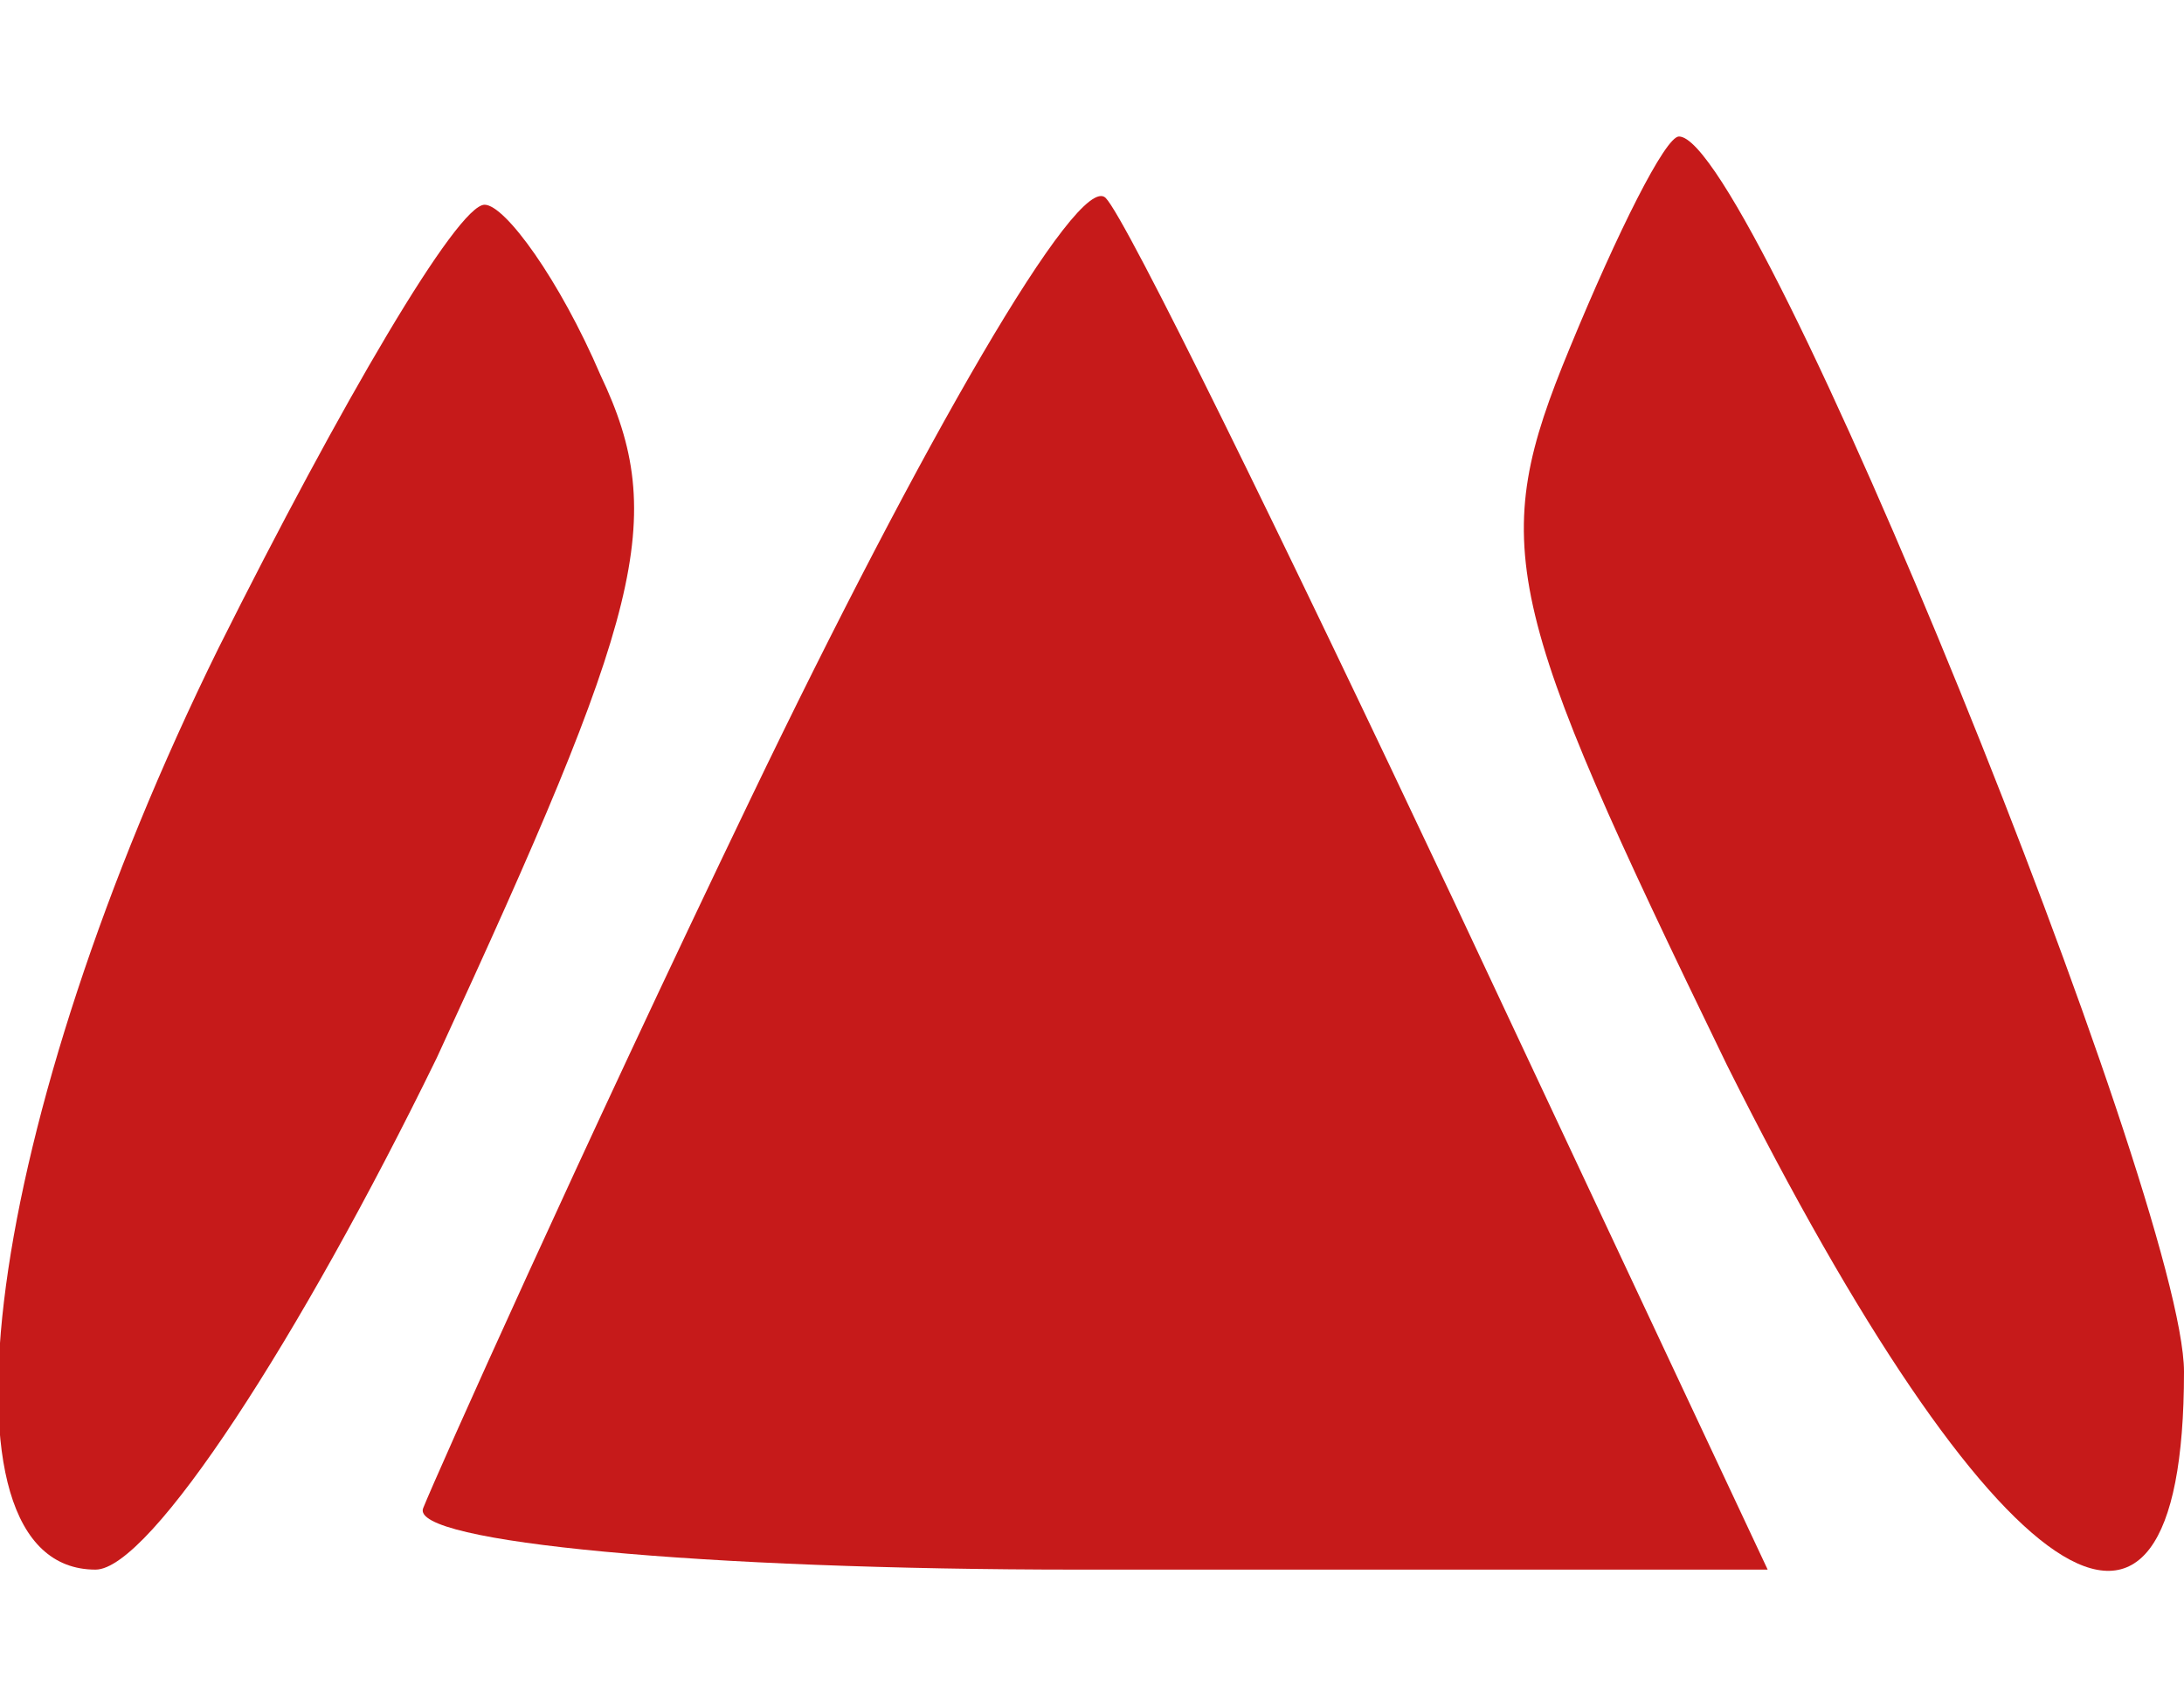
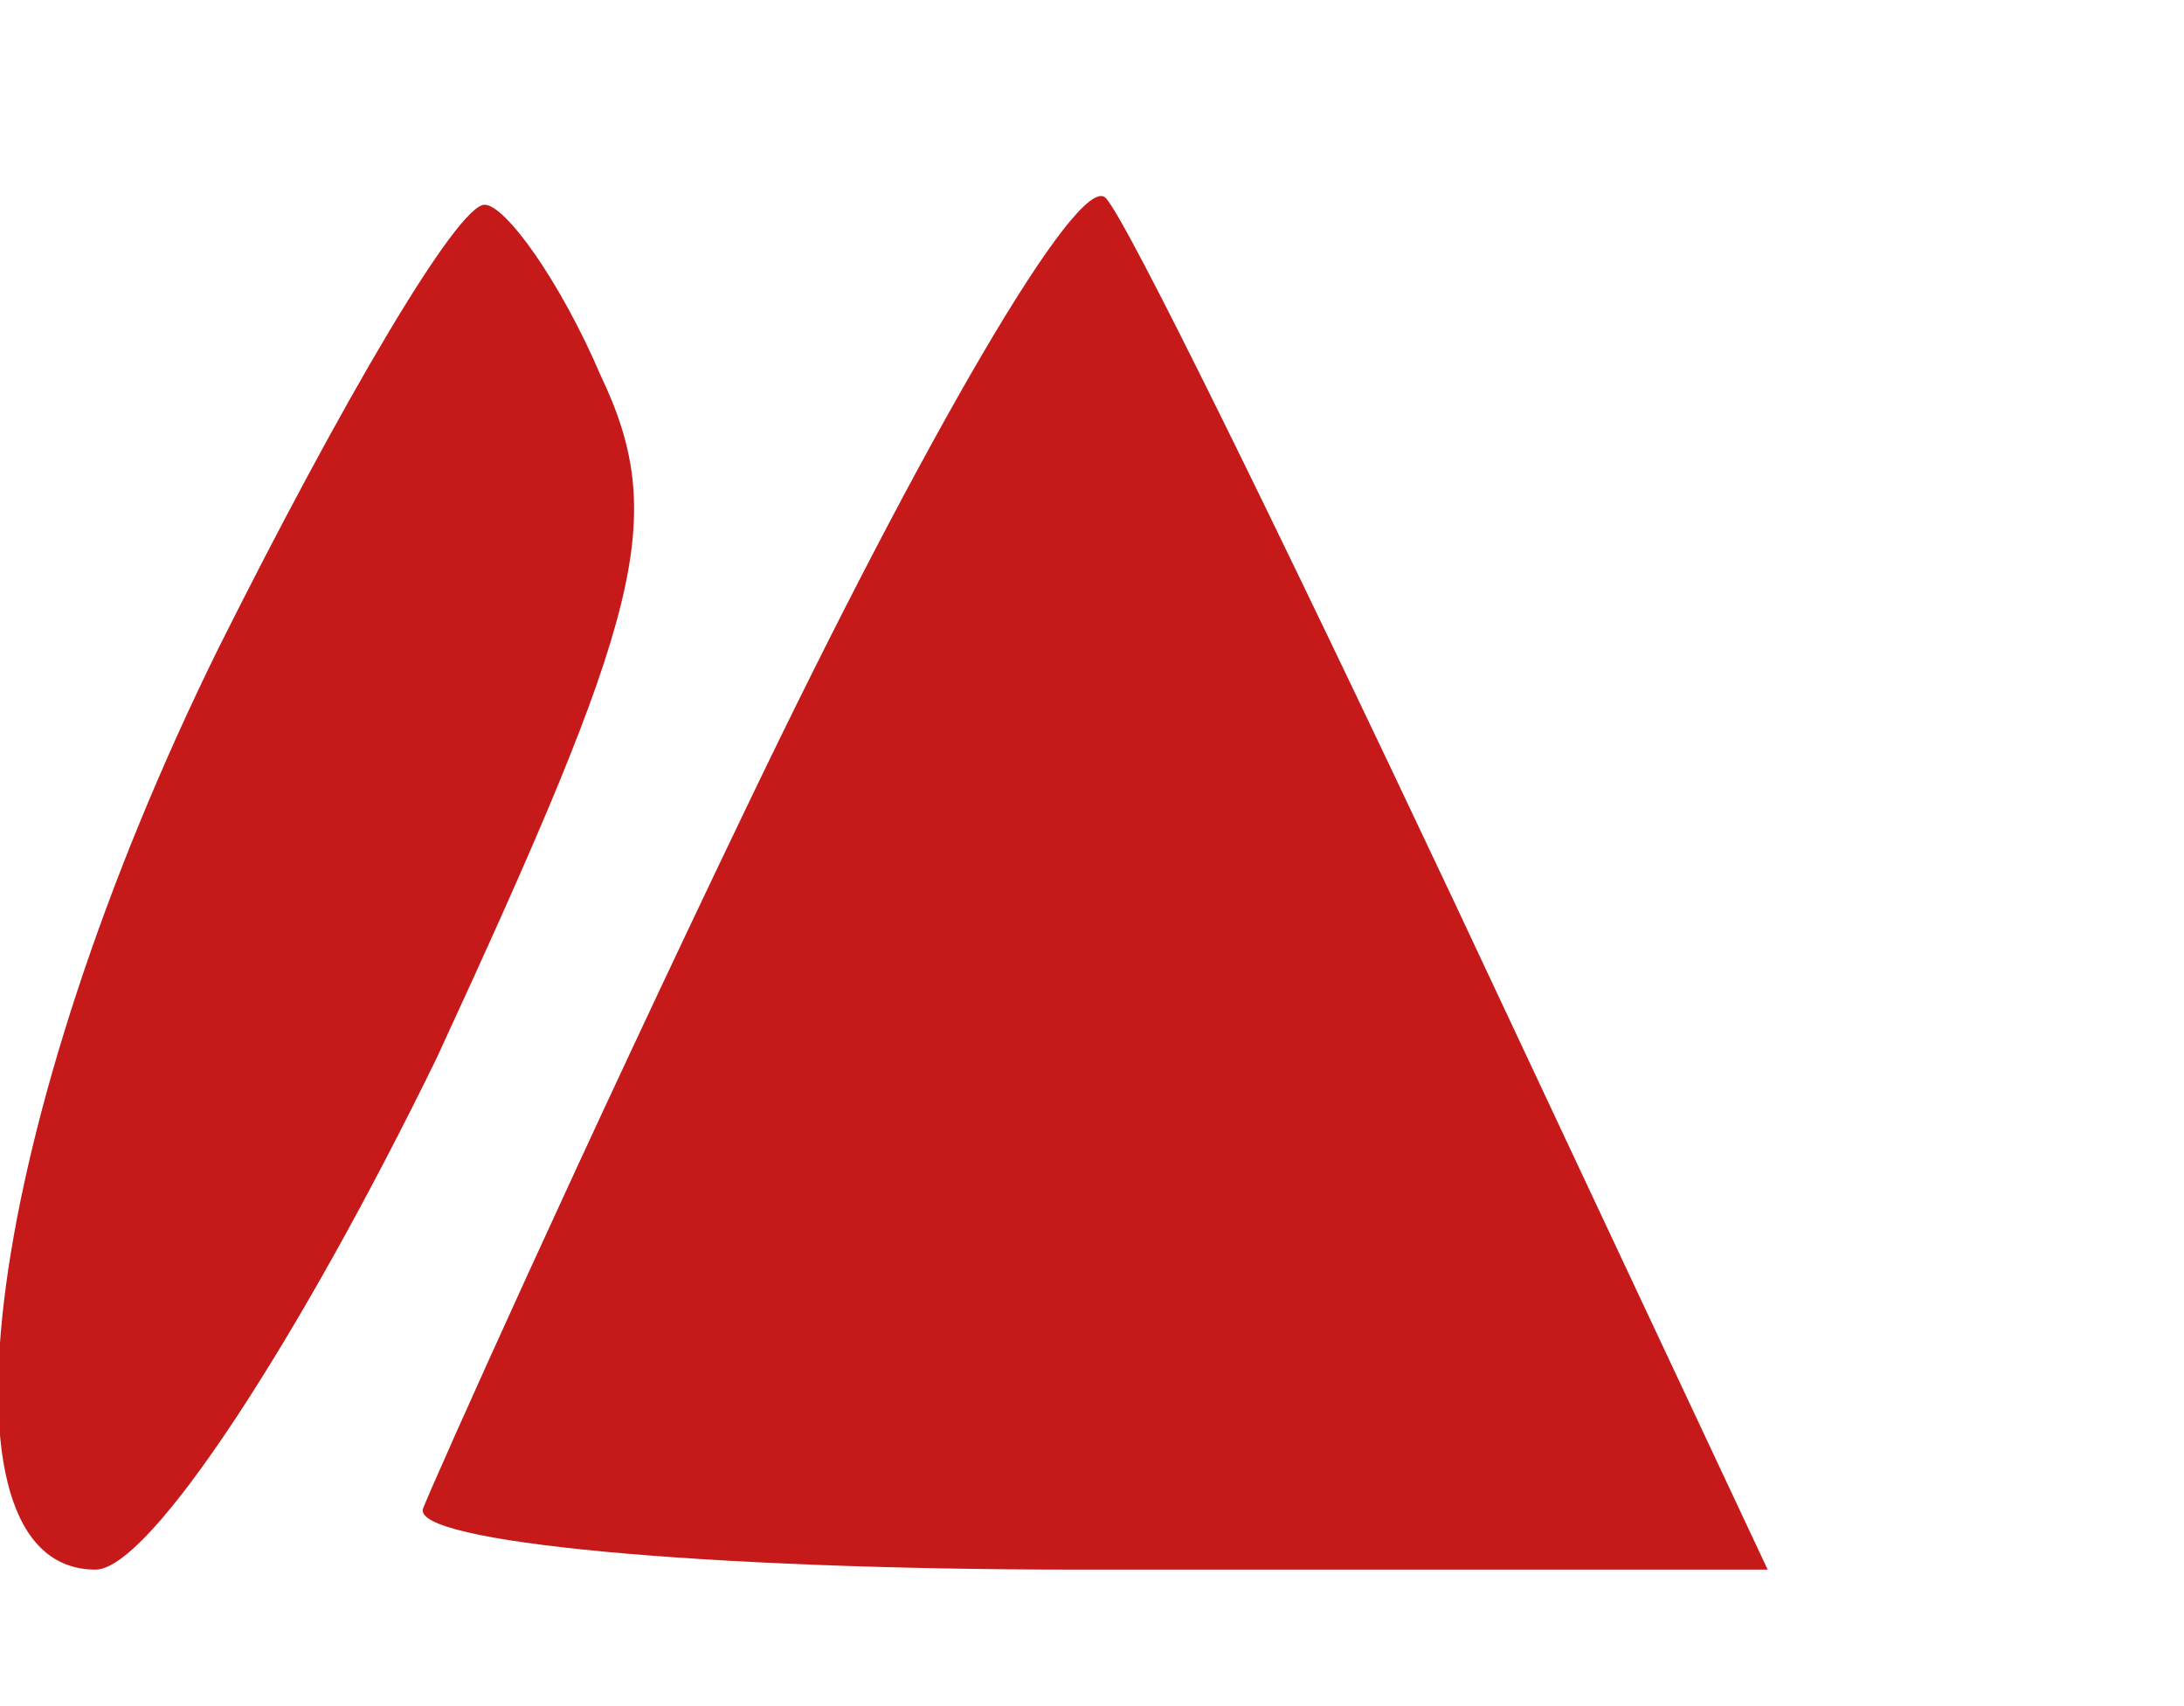
<svg xmlns="http://www.w3.org/2000/svg" version="1.0" width="32pt" height="25pt" viewBox="0 0 32 25" preserveAspectRatio="xMidYMid meet">
  <g transform="translate(0,25) scale(0.1,-0.1)" fill="#c61a1a" stroke="none">
    <path d="M110 133 c-25 -52 -46 -99 -48 -104 -2 -5 41 -9 96 -9 l101 0 -46 98 c-25 53 -48 100 -51 103 -4 4 -27 -36 -52 -88z" fill="#c61a1a" />
-     <path d="M230 199 c-12 -29 -10 -37 23 -105 39 -78 67 -97 67 -45 0 25 -63 181 -74 181 -2 0 -9 -14 -16 -31z" fill="#c61a1a" />
    <path d="M32 155 c-34 -69 -43 -135 -18 -135 8 0 30 34 50 75 30 65 34 79 24 100 -6 14 -14 25 -17 25 -4 0 -21 -29 -39 -65z" fill="#c61a1a" />
  </g>
</svg>